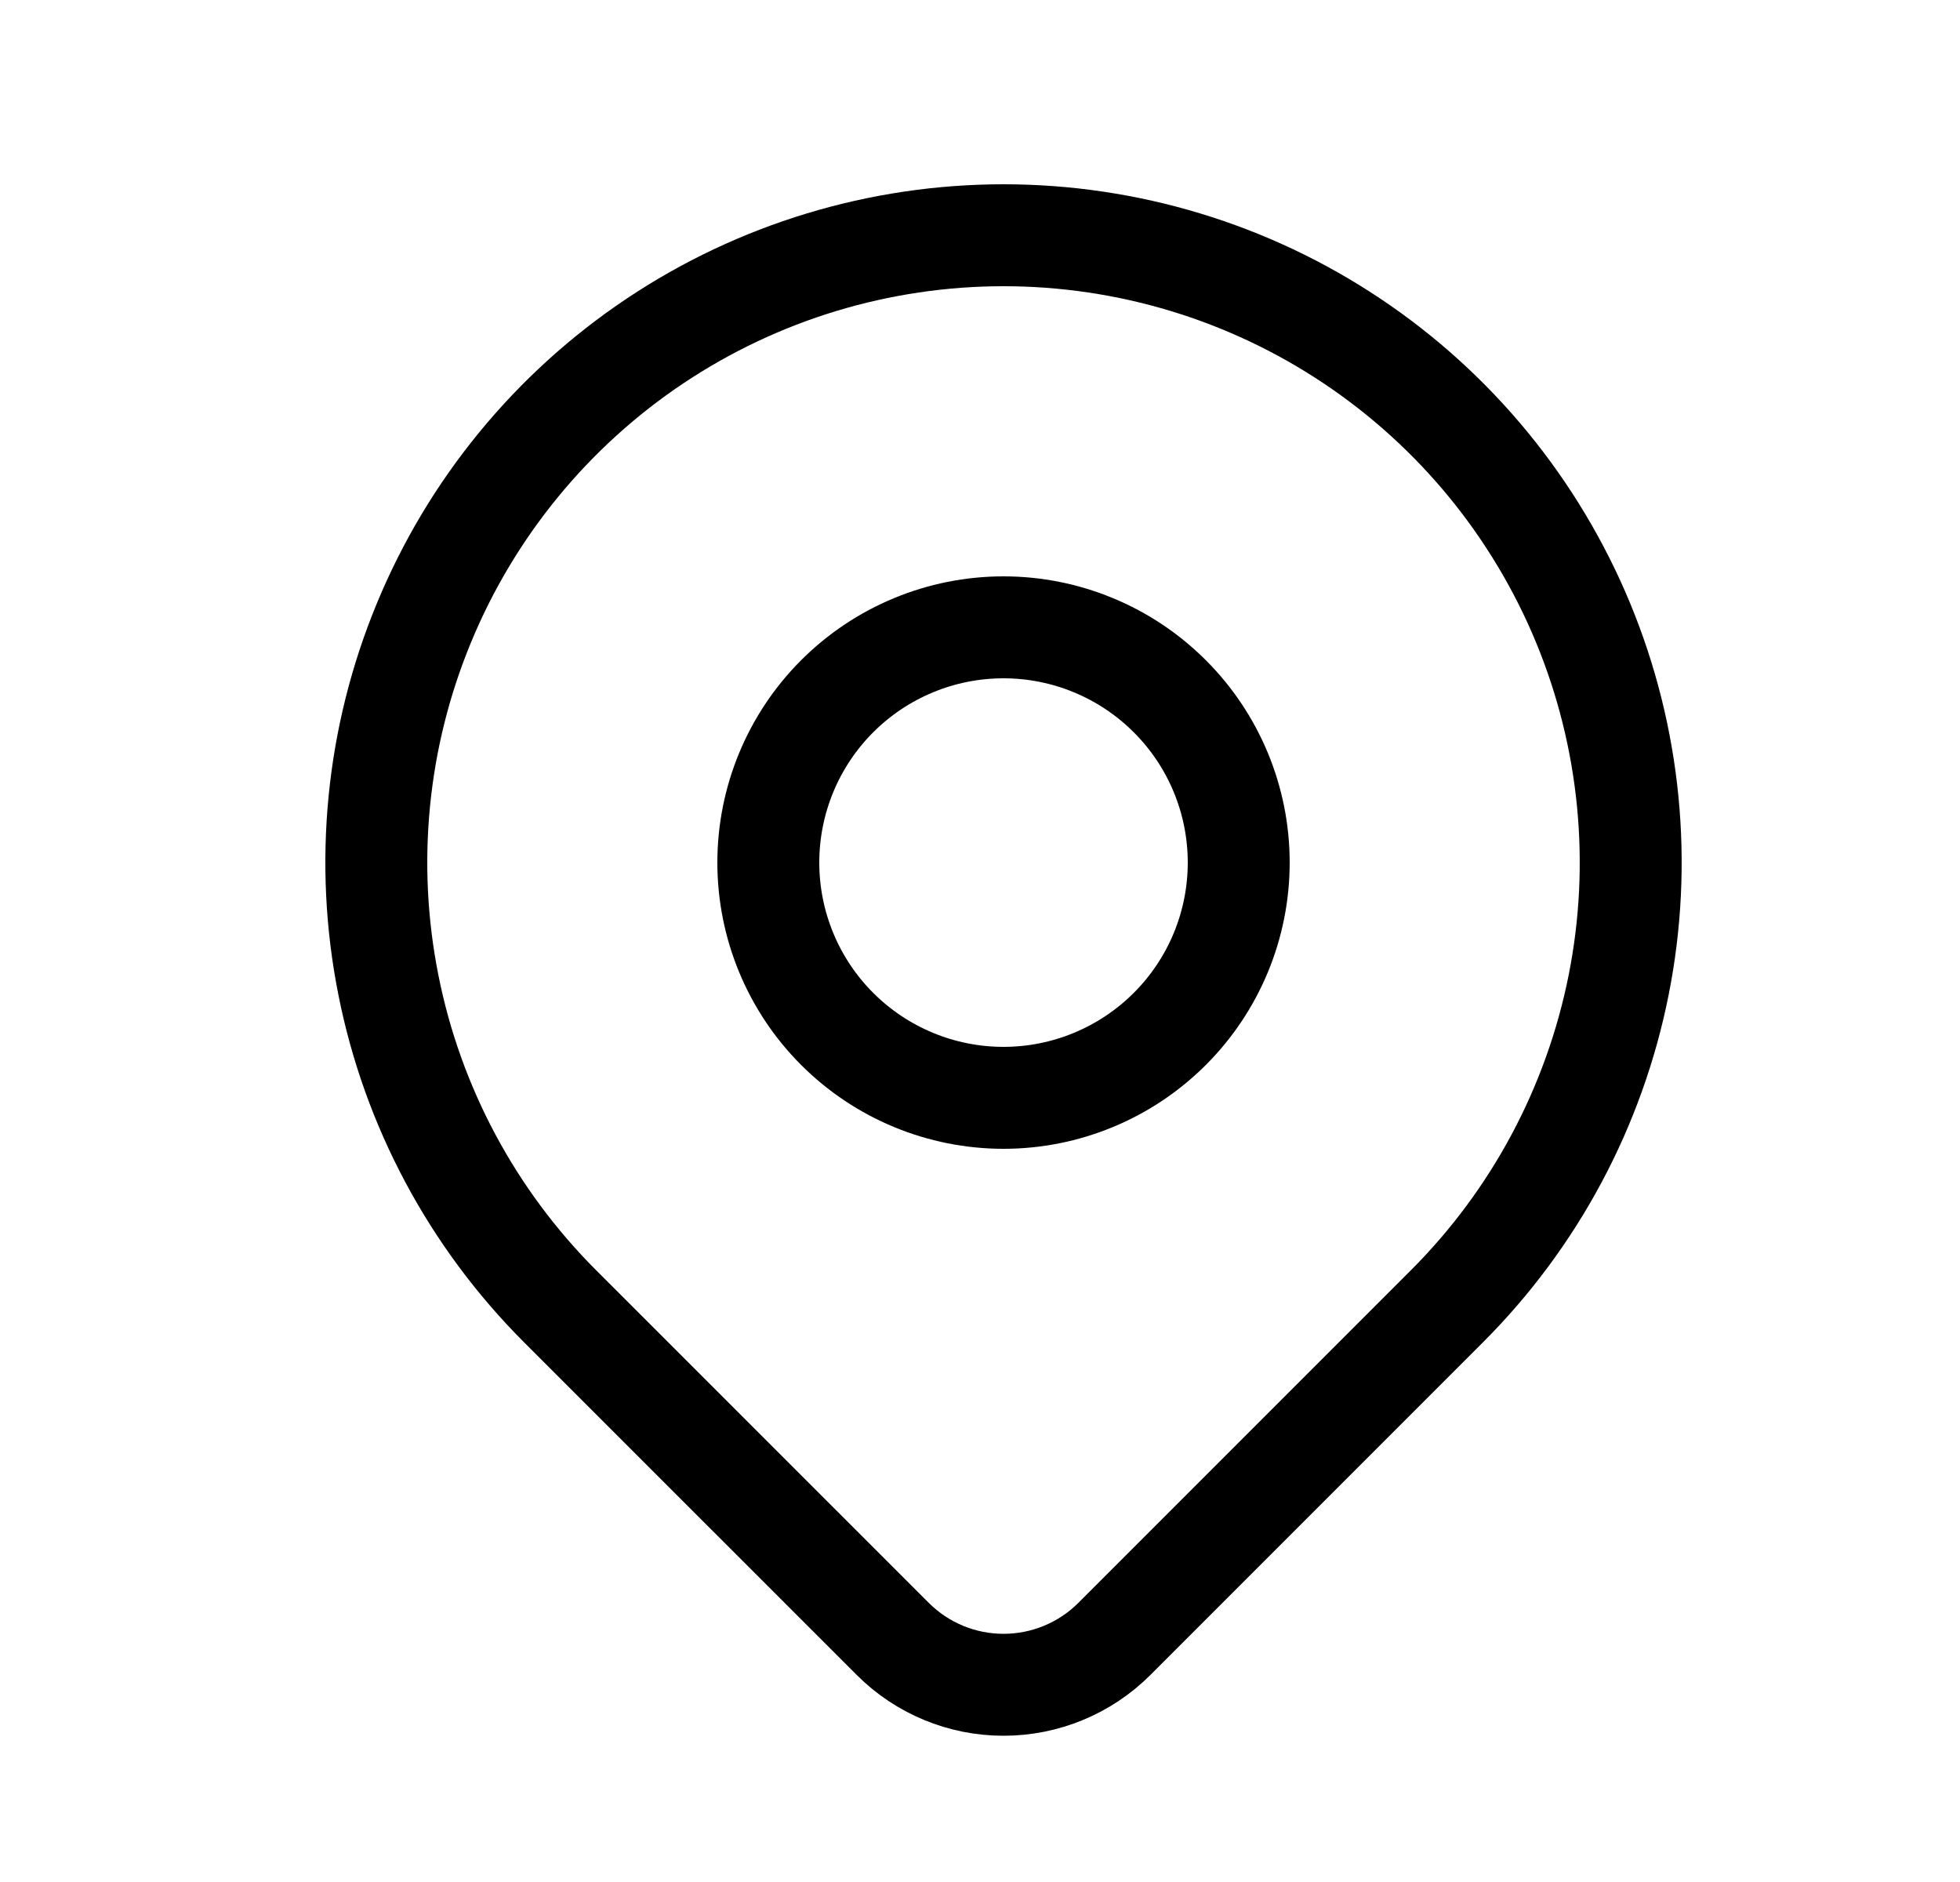
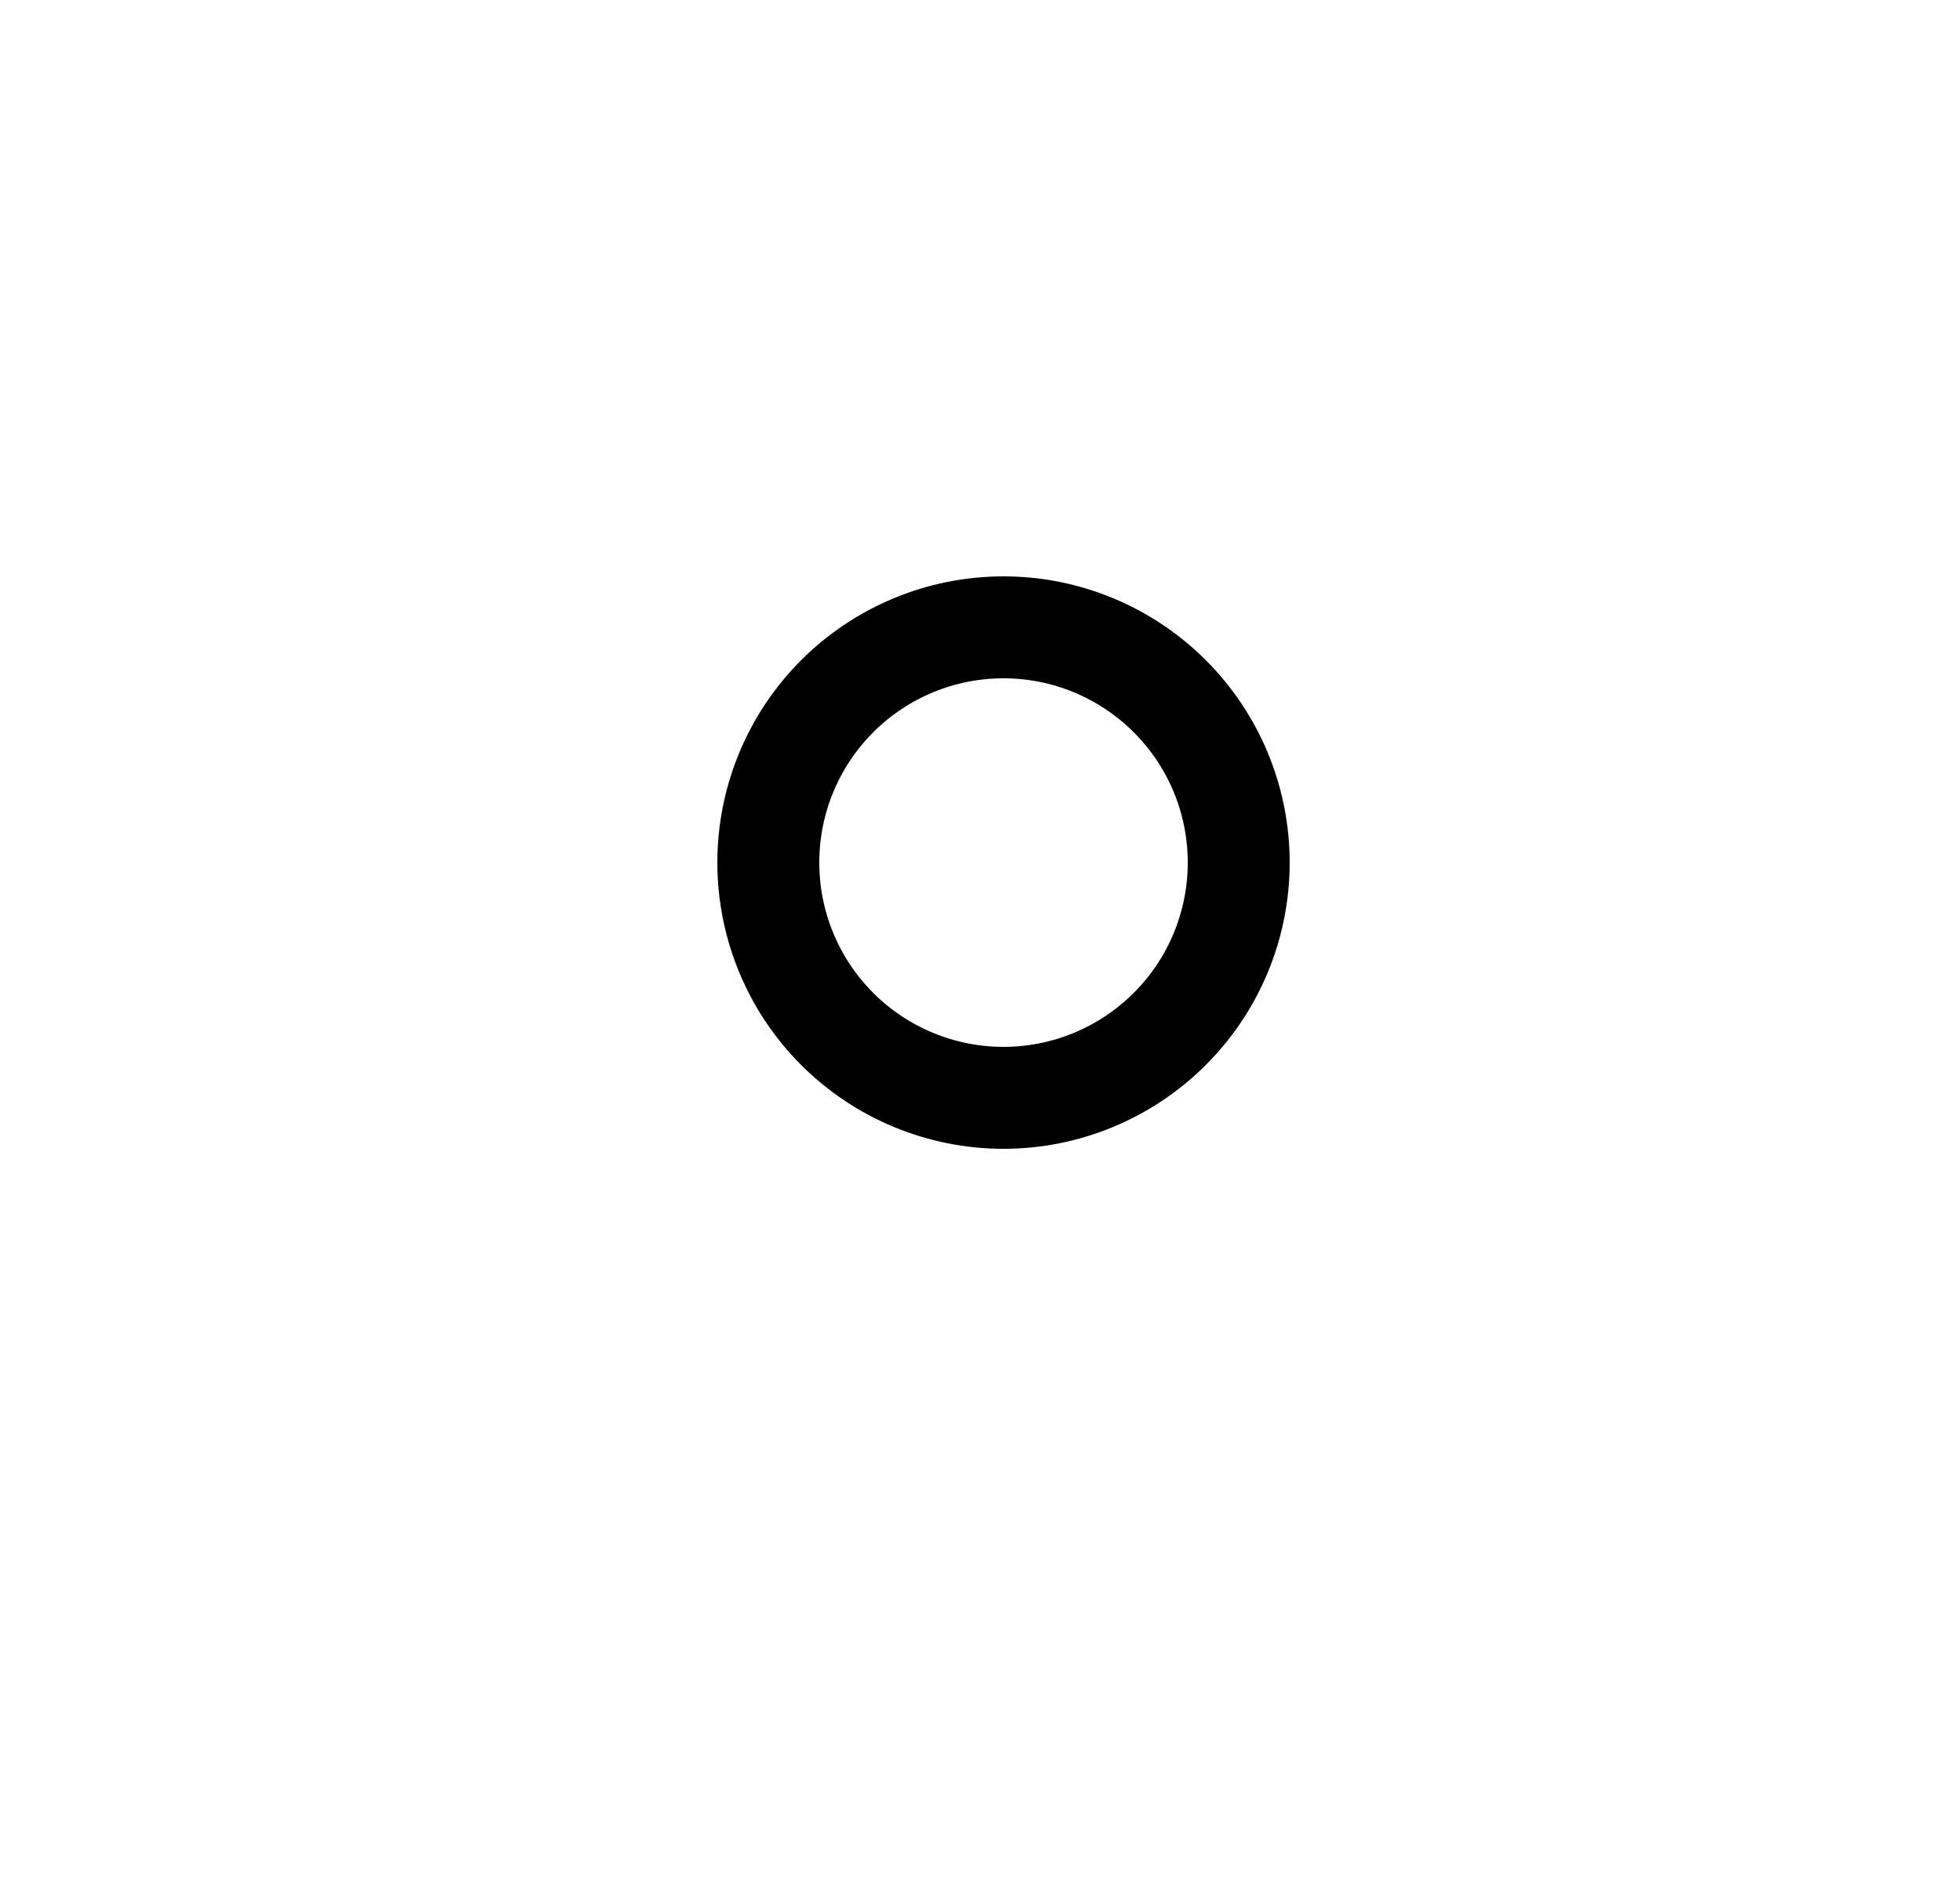
<svg xmlns="http://www.w3.org/2000/svg" width="25" height="24" viewBox="0 0 25 24" fill="none">
  <path d="M9.8 11C9.8 11.796 10.116 12.559 10.678 13.121C11.241 13.684 12.004 14 12.8 14C13.595 14 14.358 13.684 14.921 13.121C15.484 12.559 15.8 11.796 15.8 11C15.8 10.204 15.484 9.441 14.921 8.879C14.358 8.316 13.595 8 12.8 8C12.004 8 11.241 8.316 10.678 8.879C10.116 9.441 9.8 10.204 9.8 11Z" stroke="black" stroke-width="1.3" stroke-linecap="round" stroke-linejoin="round" />
-   <path d="M18.457 16.657L14.214 20.9C13.839 21.275 13.33 21.485 12.8 21.485C12.27 21.485 11.762 21.275 11.387 20.9L7.143 16.657C6.024 15.538 5.262 14.113 4.954 12.561C4.645 11.009 4.803 9.4 5.409 7.939C6.014 6.477 7.04 5.227 8.355 4.348C9.671 3.469 11.218 3 12.8 3C14.382 3 15.929 3.469 17.244 4.348C18.56 5.227 19.585 6.477 20.191 7.939C20.796 9.4 20.955 11.009 20.646 12.561C20.337 14.113 19.576 15.538 18.457 16.657Z" stroke="black" stroke-width="1.3" stroke-linecap="round" stroke-linejoin="round" />
</svg>